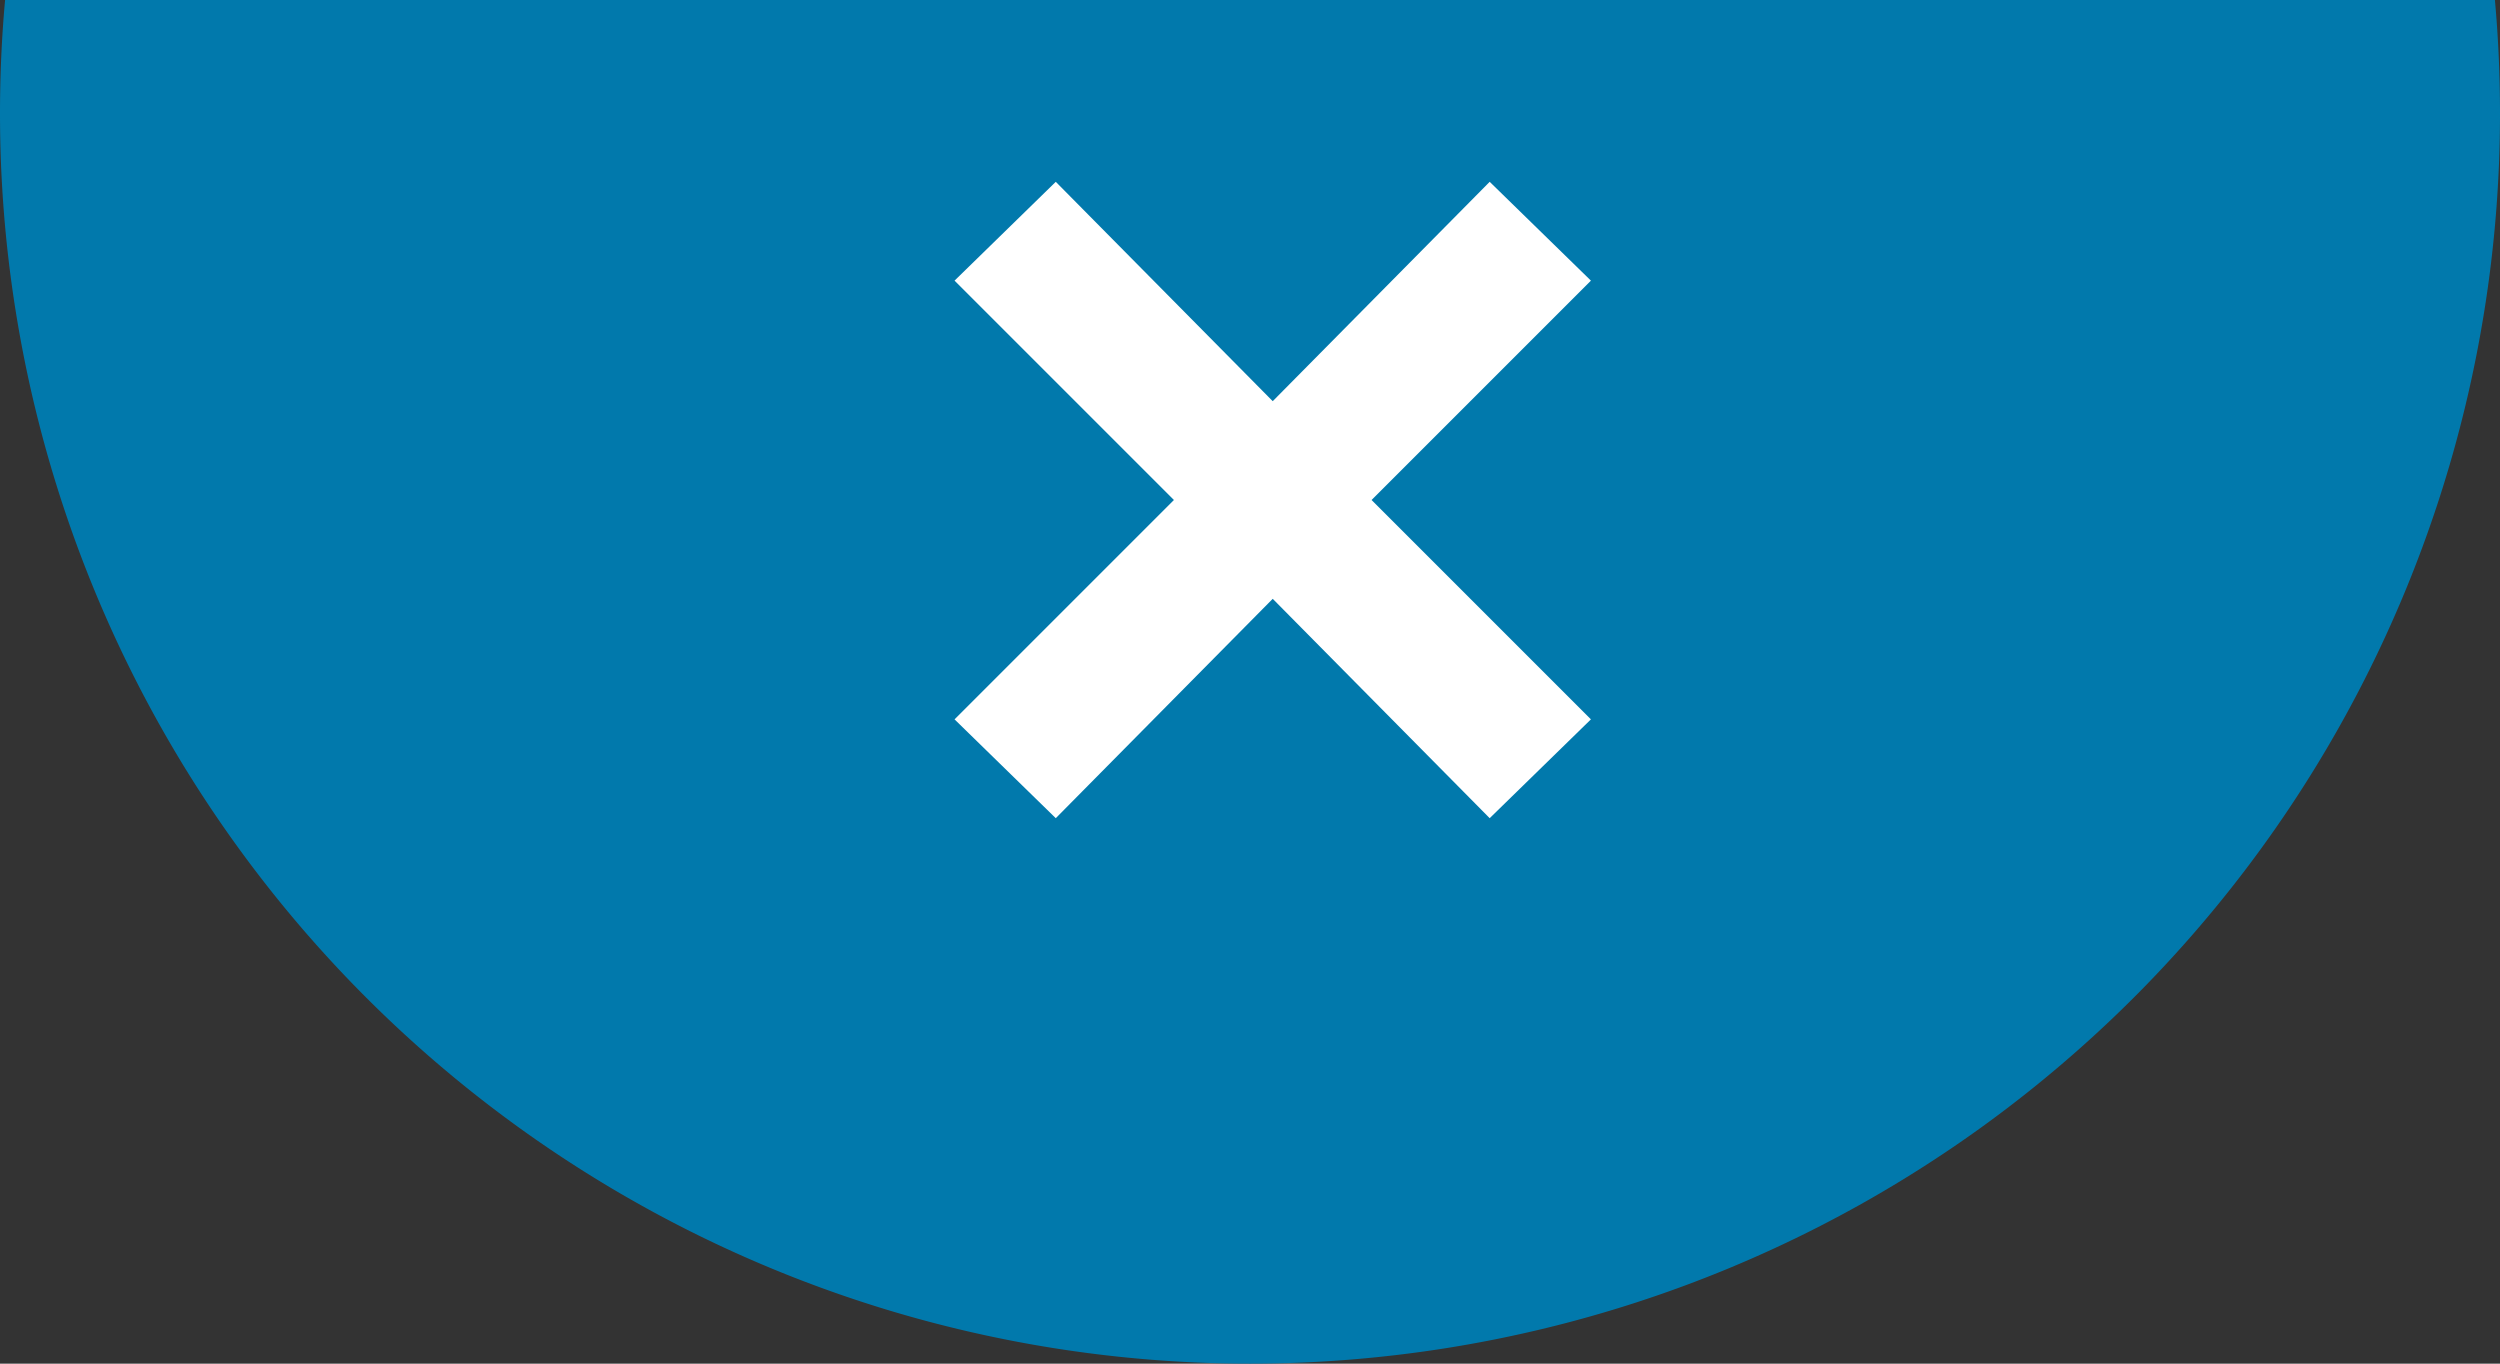
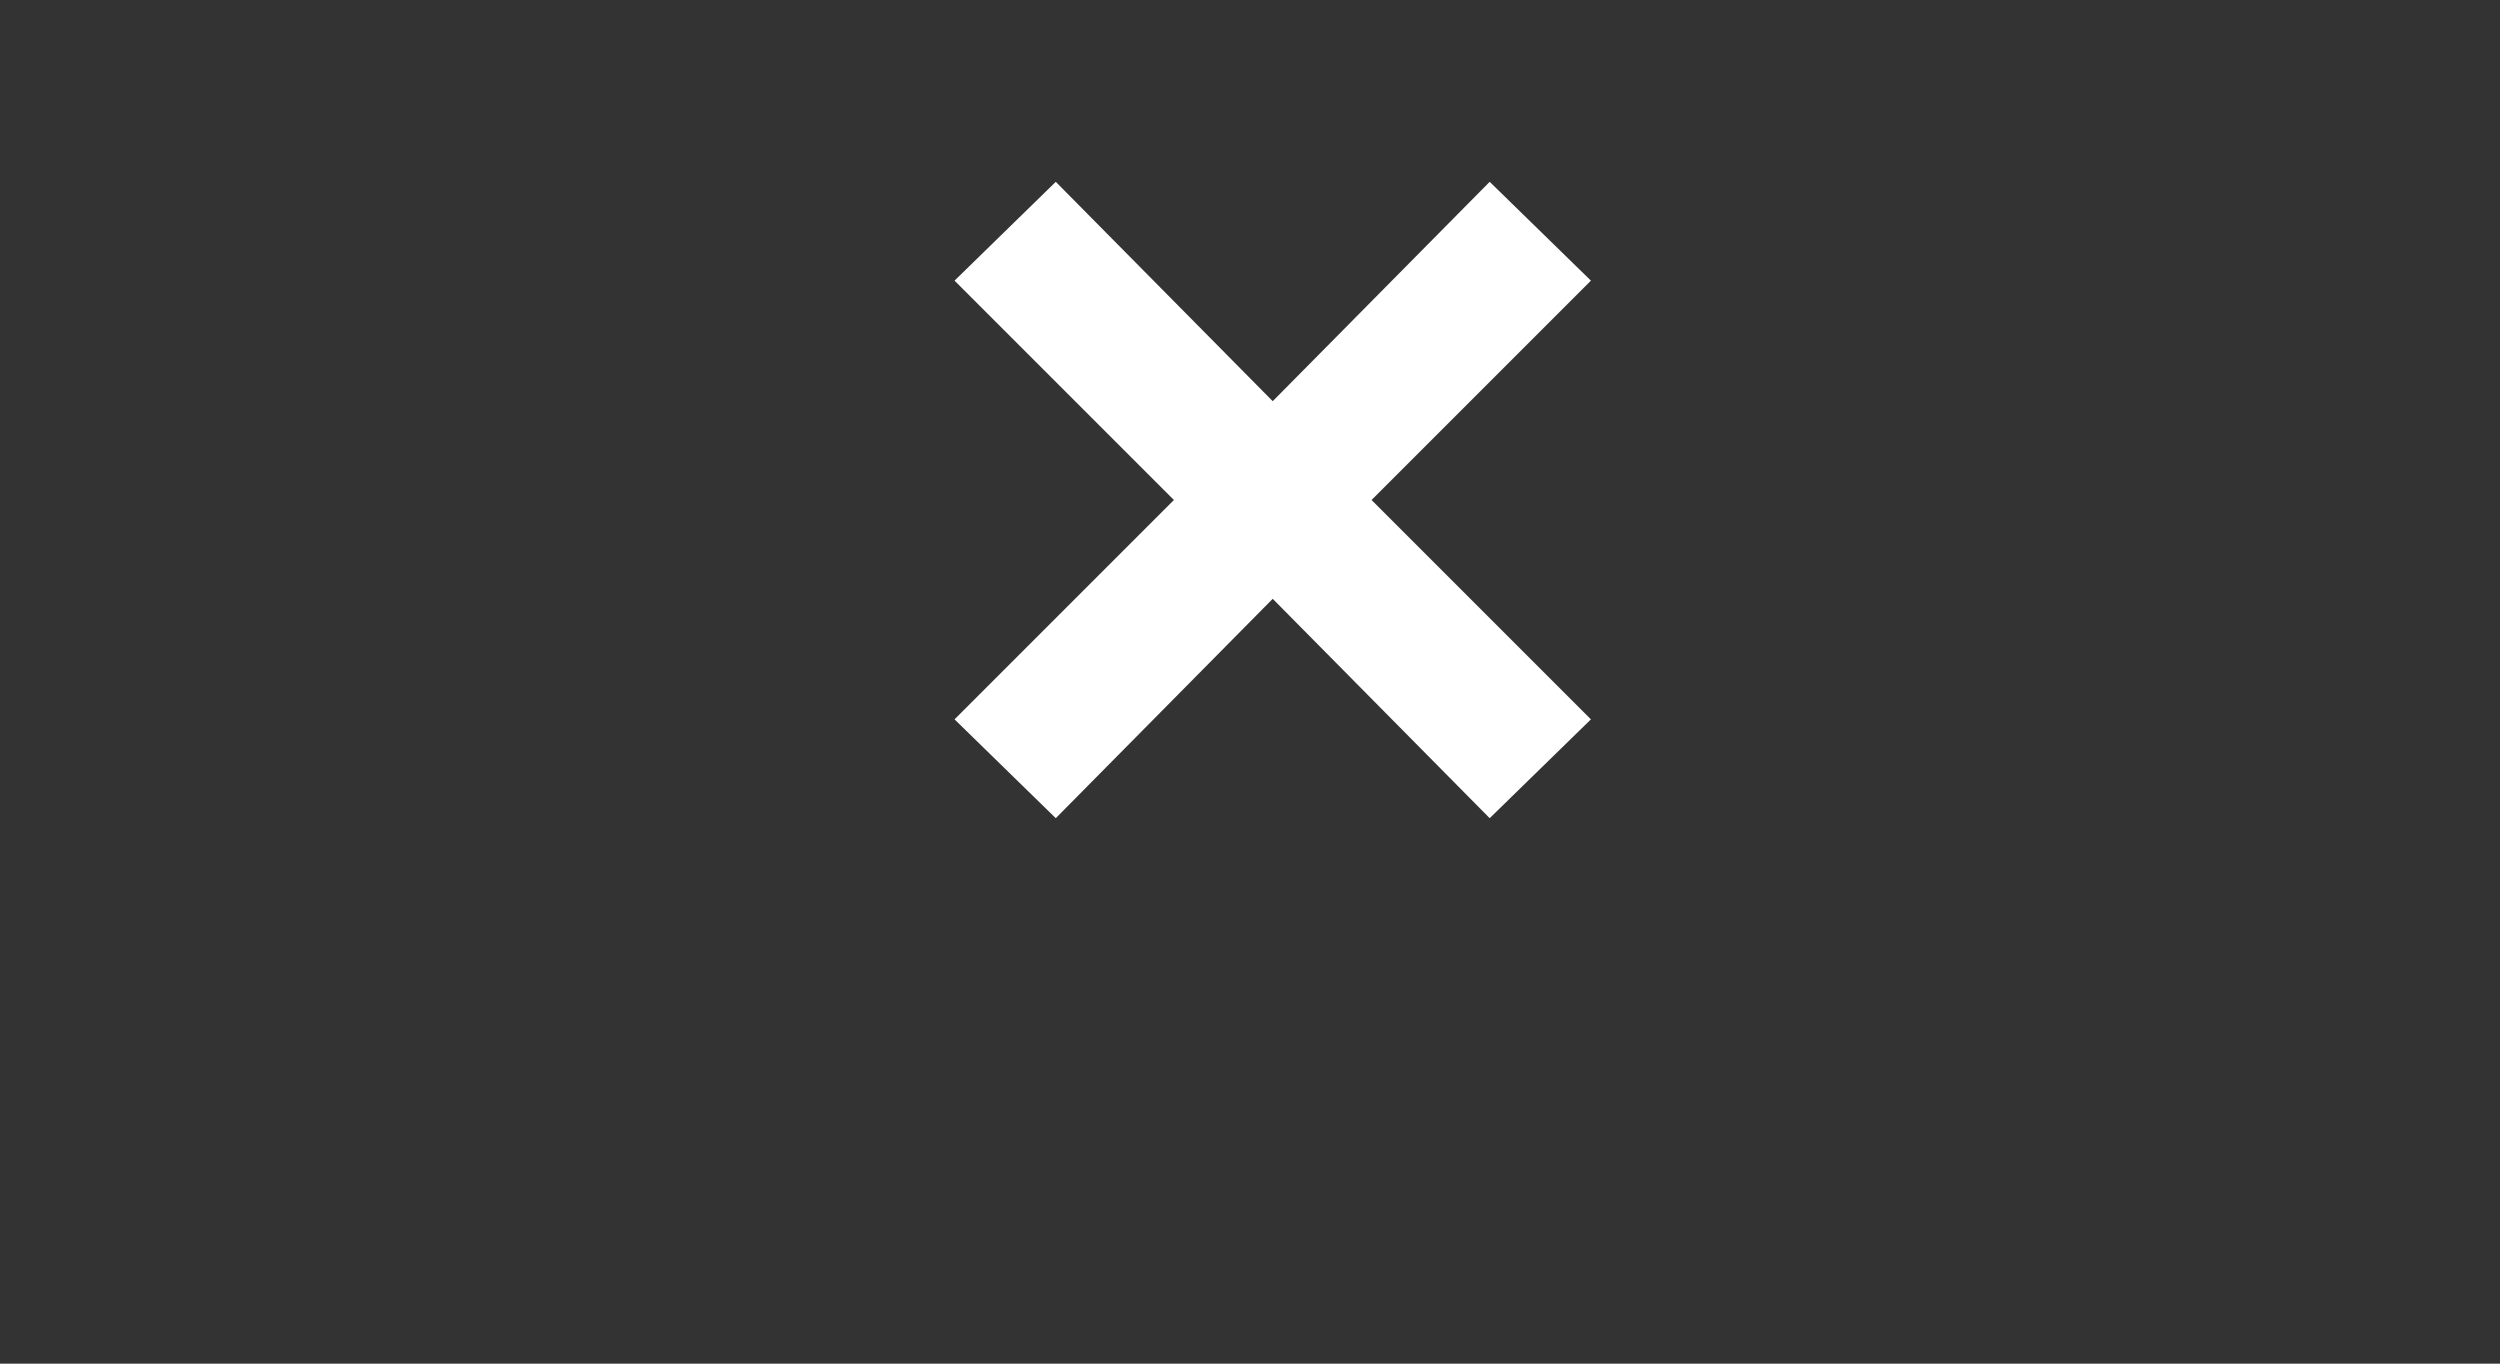
<svg xmlns="http://www.w3.org/2000/svg" width="55" height="30" viewBox="0 0 55 30">
  <rect x="0" y="0" width="55" height="30" fill="#333333" stroke="none" />
  <g id="Group_3" data-name="Group 3" transform="translate(480 864) rotate(180)">
-     <path id="Intersection_1" data-name="Intersection 1" d="M.112,30Q0,28.765,0,27.5a27.5,27.5,0,1,1,55,0q0,1.264-.112,2.5Z" transform="translate(425 834)" fill="#0179ac" />
    <path id="uE625-close" d="M7,9.174,2.227,14,0,11.826,4.826,7,0,2.174,2.227,0,7,4.826,11.773,0,14,2.174,9.174,7,14,11.826,11.773,14Z" transform="translate(445 846)" fill="#fff" />
  </g>
</svg>